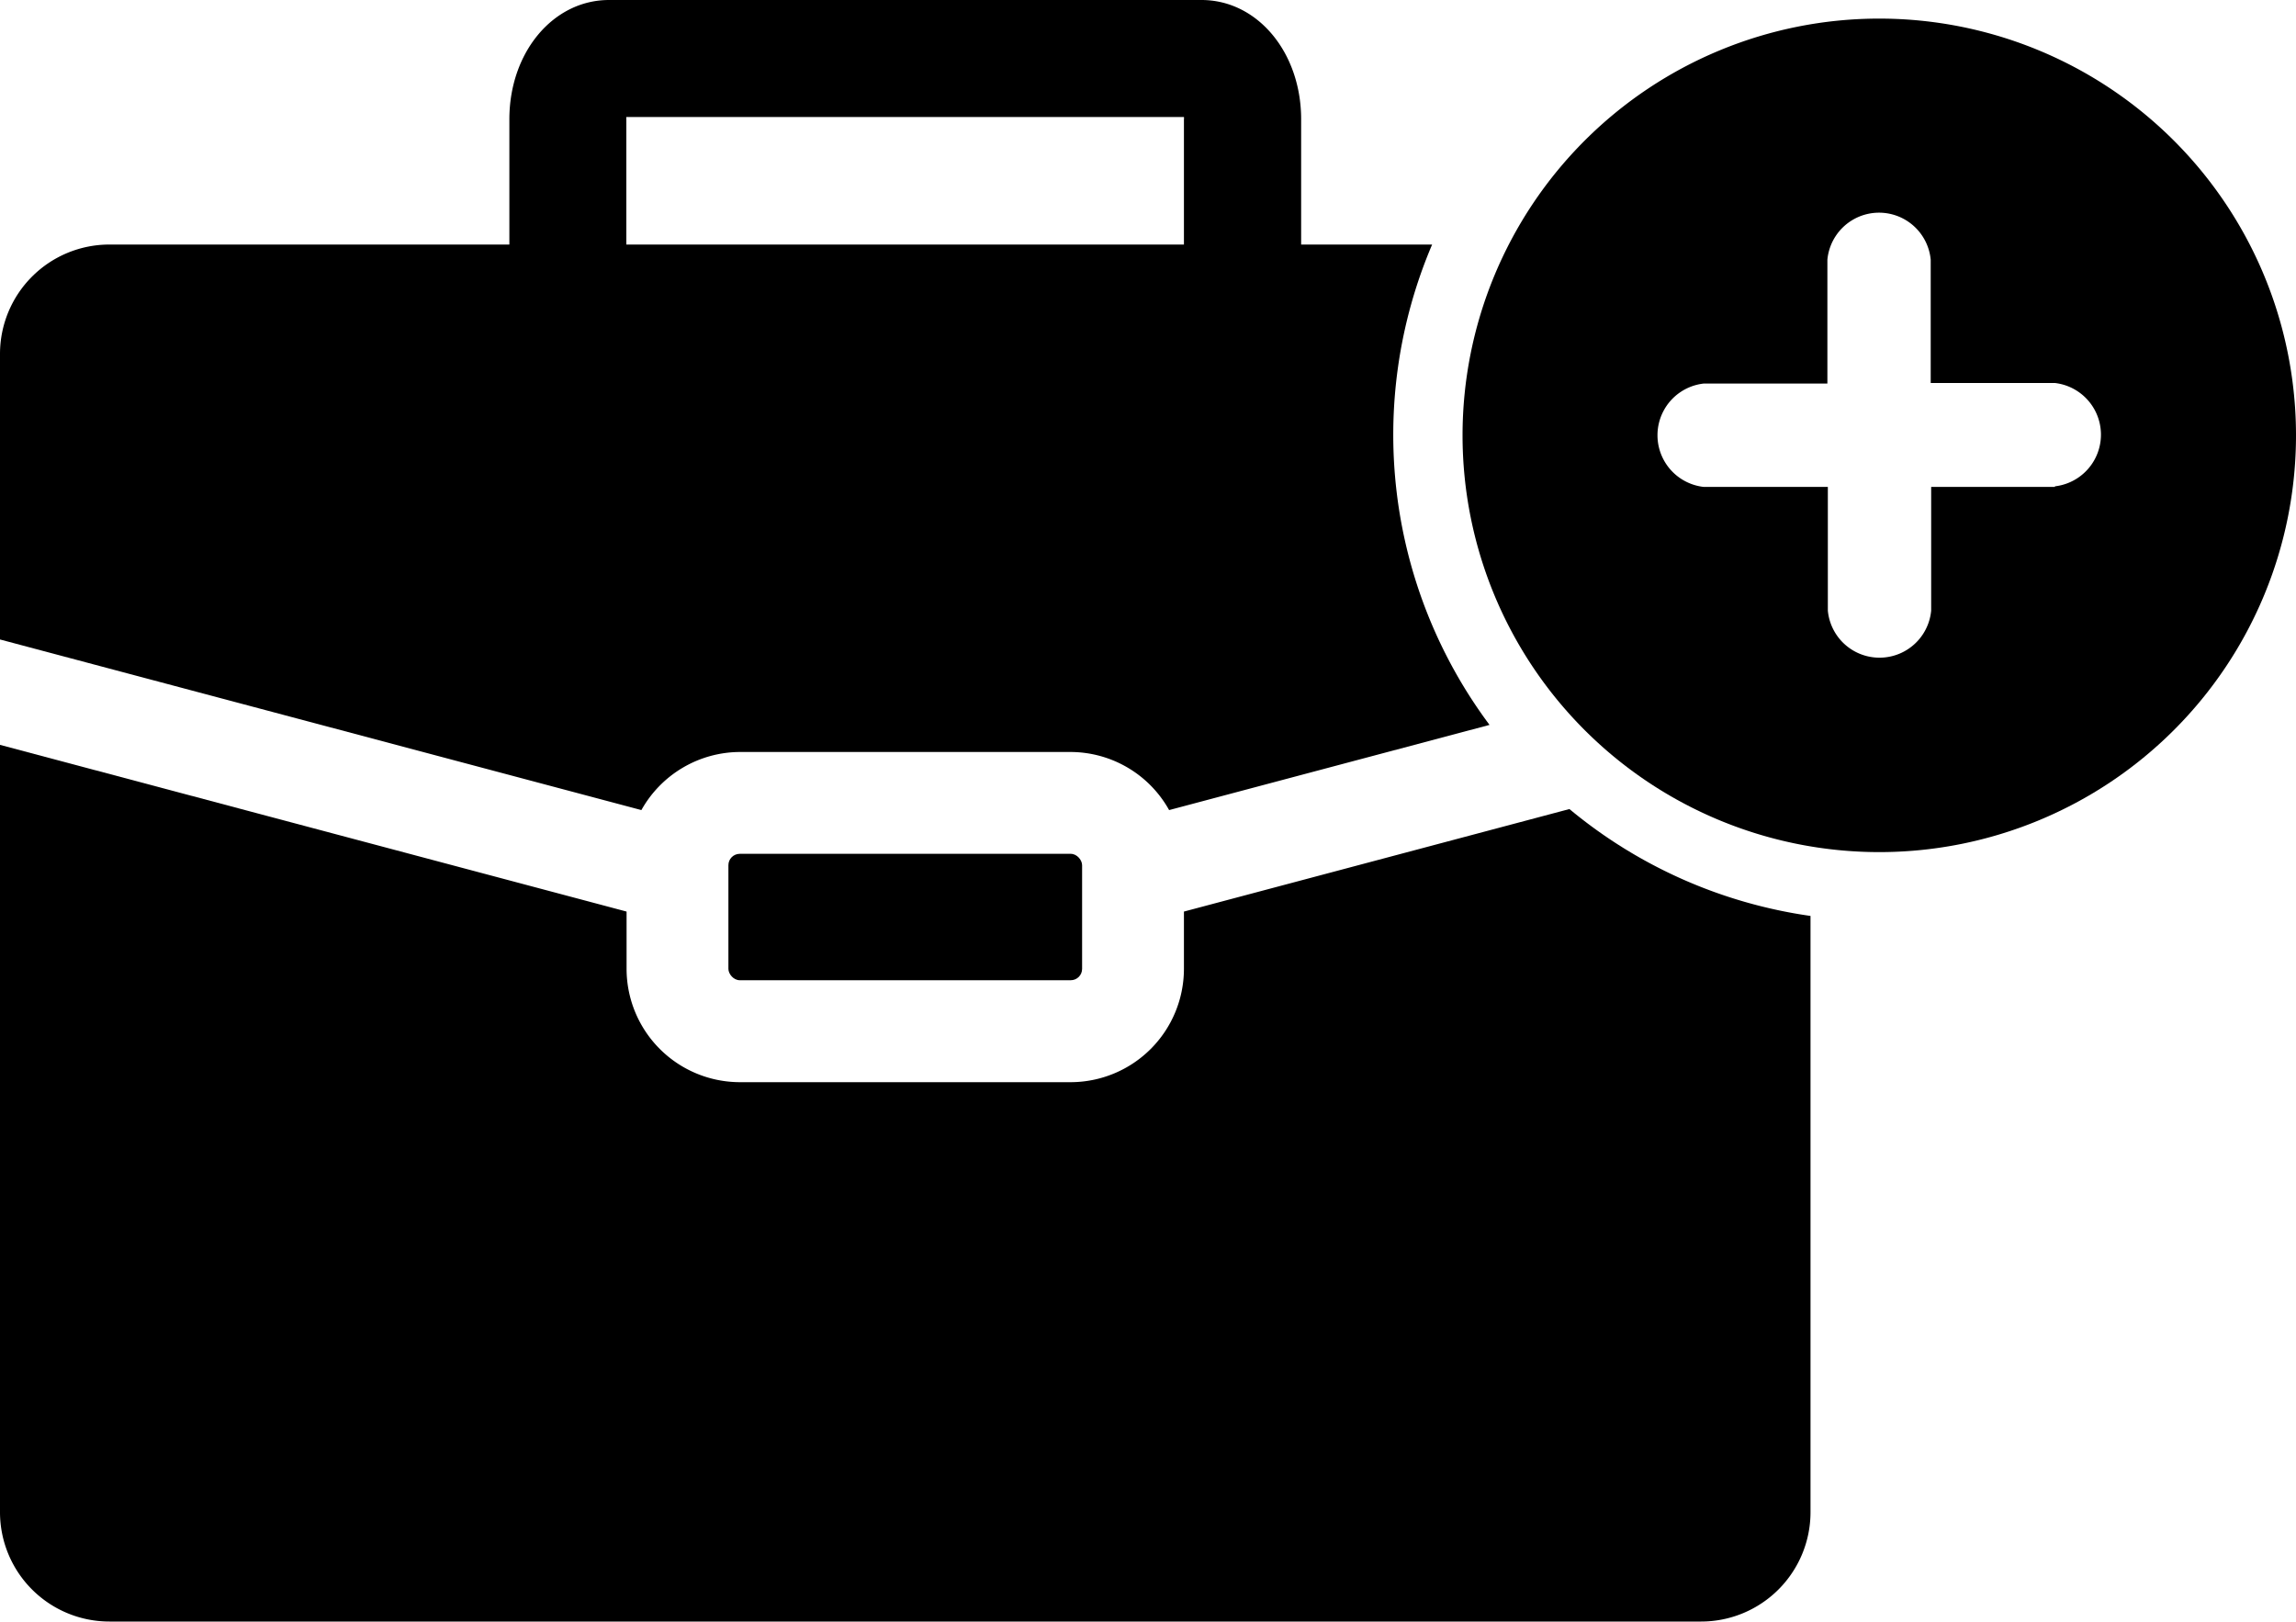
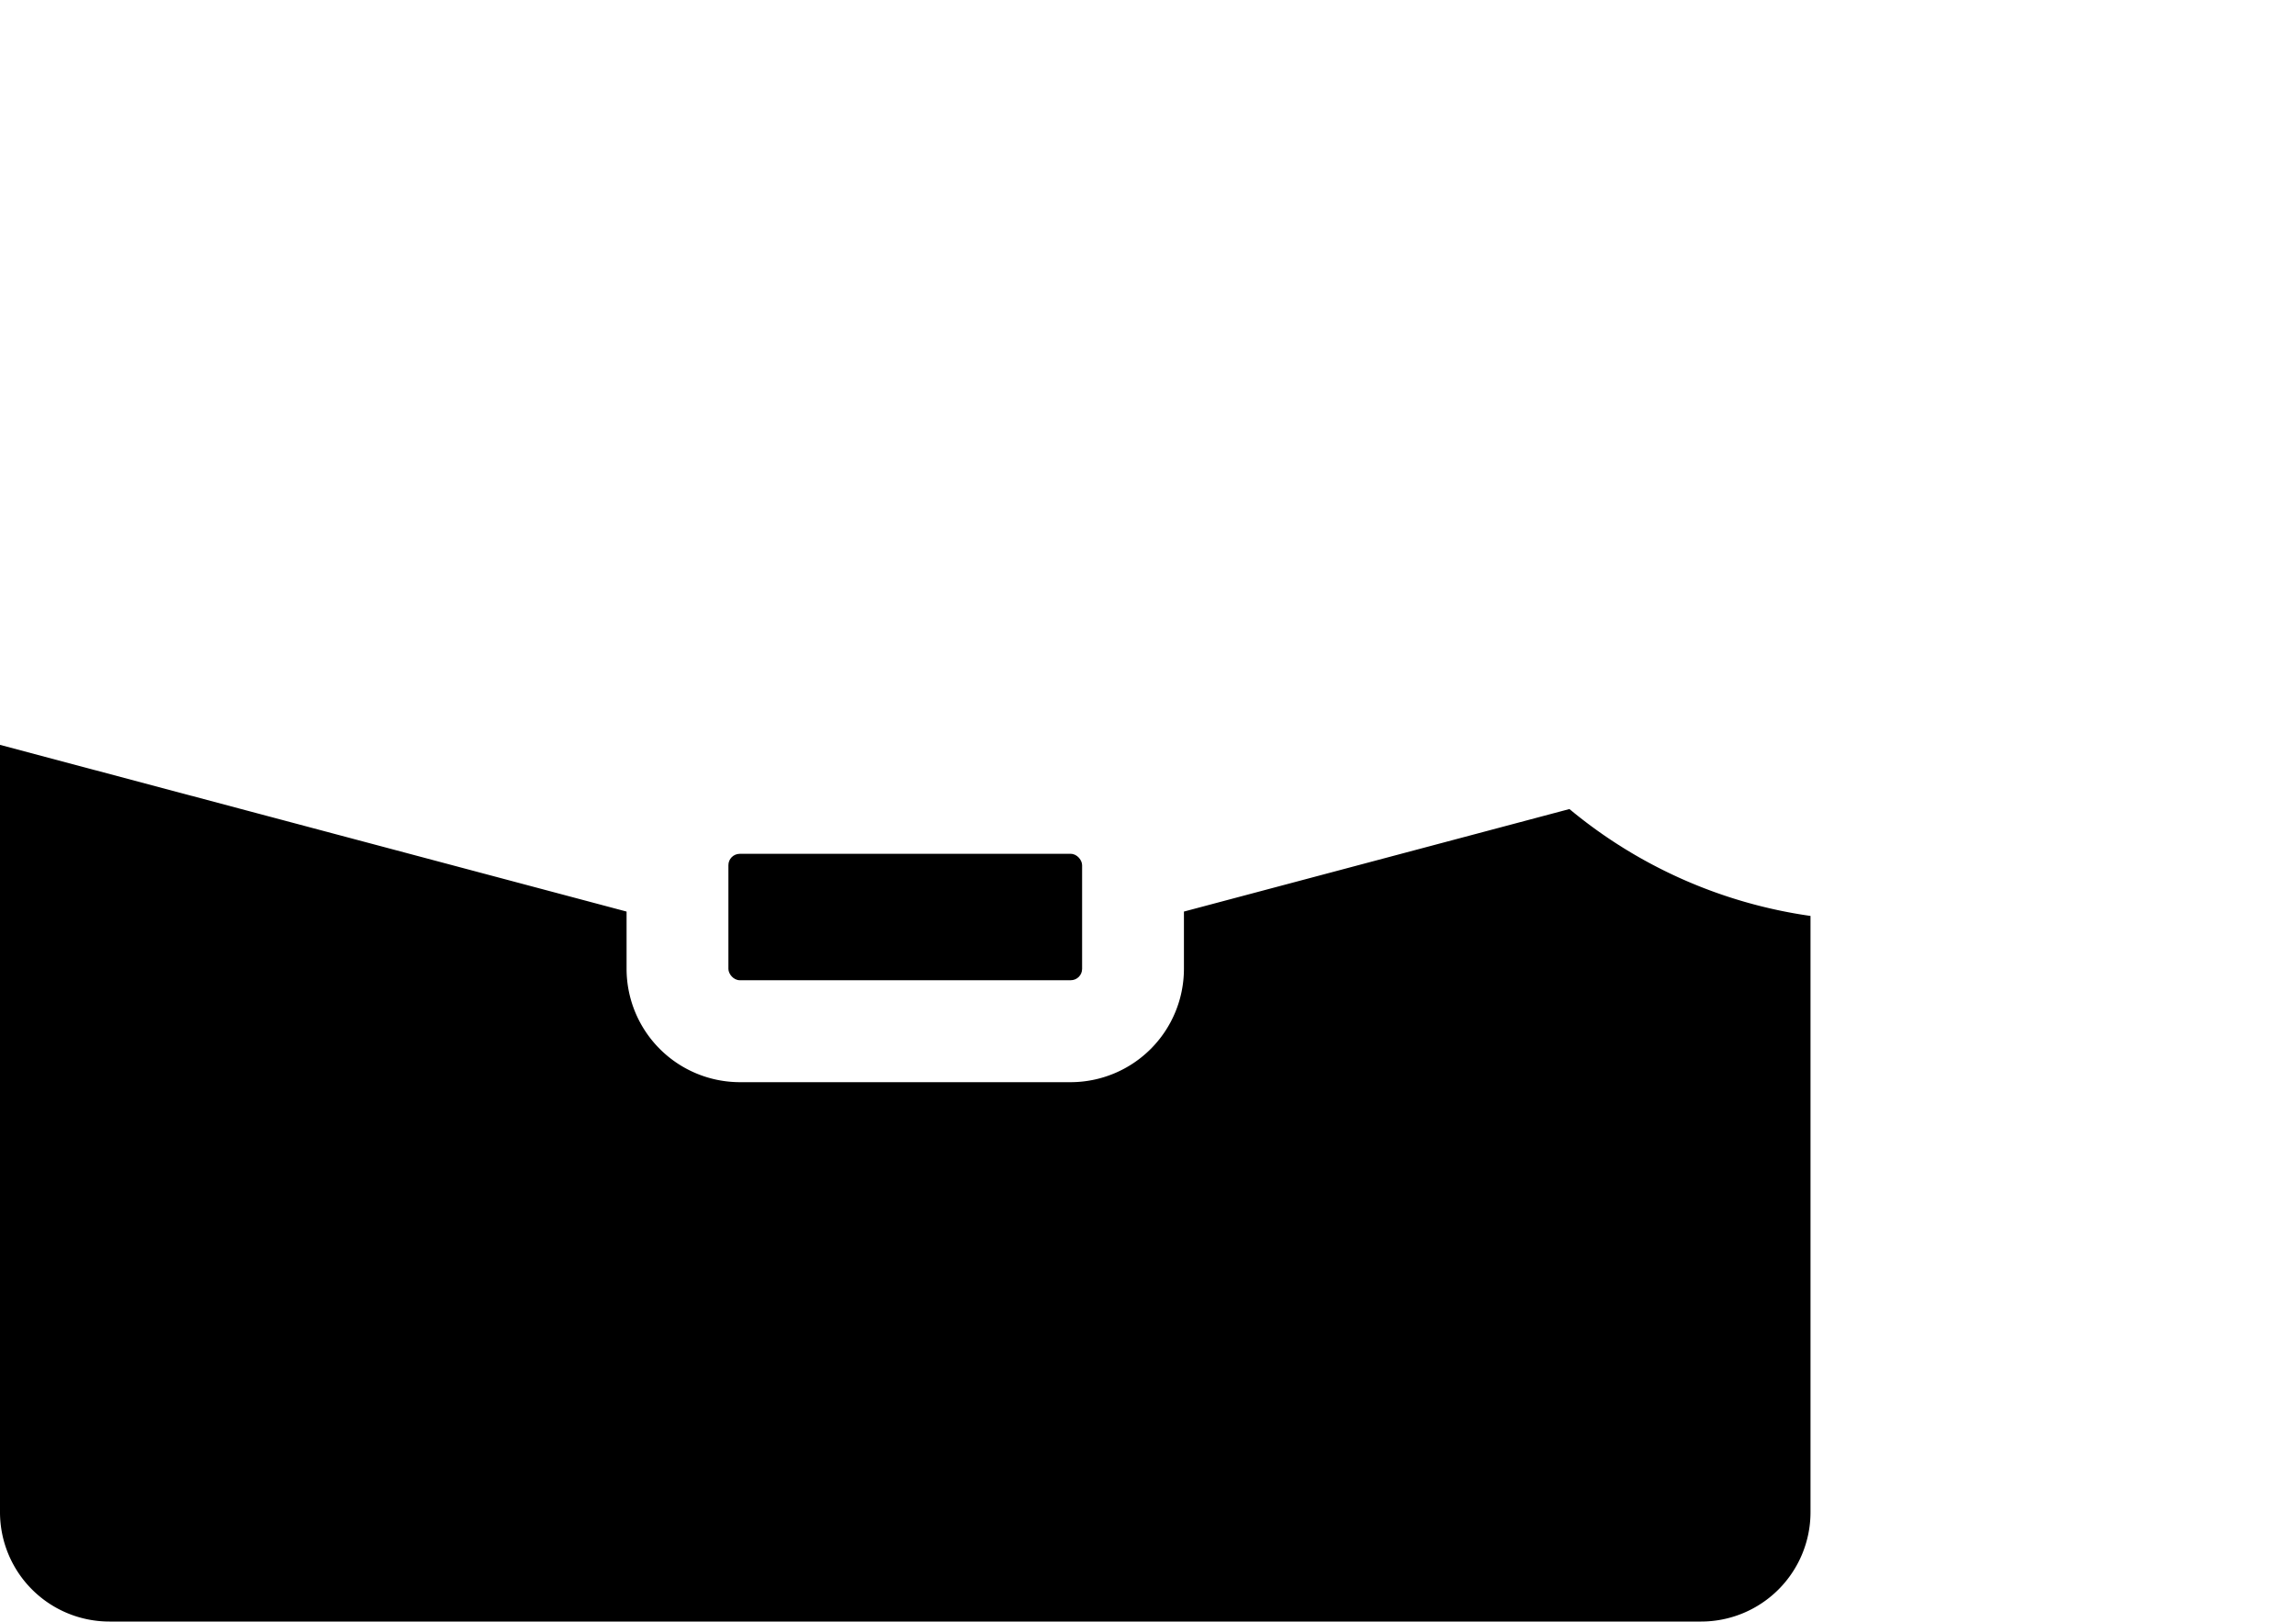
<svg xmlns="http://www.w3.org/2000/svg" viewBox="0 0 200 141.24">
  <title>Career-Resources-Icon</title>
  <g id="Layer_2" data-name="Layer 2">
    <g id="Layer_1-2" data-name="Layer 1">
      <g>
        <rect x="63.45" y="74.37" width="30.81" height="11.01" rx="0.99" ry="0.99" />
        <path d="M136.71,70.47,103.13,79.4v5a9.88,9.88,0,0,1-9.86,9.86H64.44a9.88,9.88,0,0,1-9.86-9.86v-5L0,64.88v66.84a9.53,9.53,0,0,0,9.53,9.52H148.19a9.53,9.53,0,0,0,9.52-9.52V79.78A42.11,42.11,0,0,1,136.71,70.47Z" />
-         <path d="M64.44,65.5H93.27a9.85,9.85,0,0,1,8.57,5.06l27.91-7.42a42.26,42.26,0,0,1-5-41.84H113.34V10.39c0-5.83-3.81-10.39-8.68-10.39H53.05c-4.87,0-8.68,4.56-8.68,10.39V21.3H9.53A9.53,9.53,0,0,0,0,30.82V55.7L55.87,70.56A9.87,9.87,0,0,1,64.44,65.5ZM54.56,10.39a.67.67,0,0,1,0-.2h48.57a.67.67,0,0,1,0,.2V21.3H54.56Z" />
-         <path d="M163.7,1.62A36.3,36.3,0,1,0,200,37.92v0A36.3,36.3,0,0,0,163.7,1.62ZM179,42.41H168.22V53.19a4.52,4.52,0,0,1-9,0V42.41H148.39a4.53,4.53,0,0,1,0-9h10.79V22.62a4.52,4.52,0,0,1,9,0V33.36H179a4.53,4.53,0,0,1,0,9Z" />
      </g>
    </g>
  </g>
</svg>